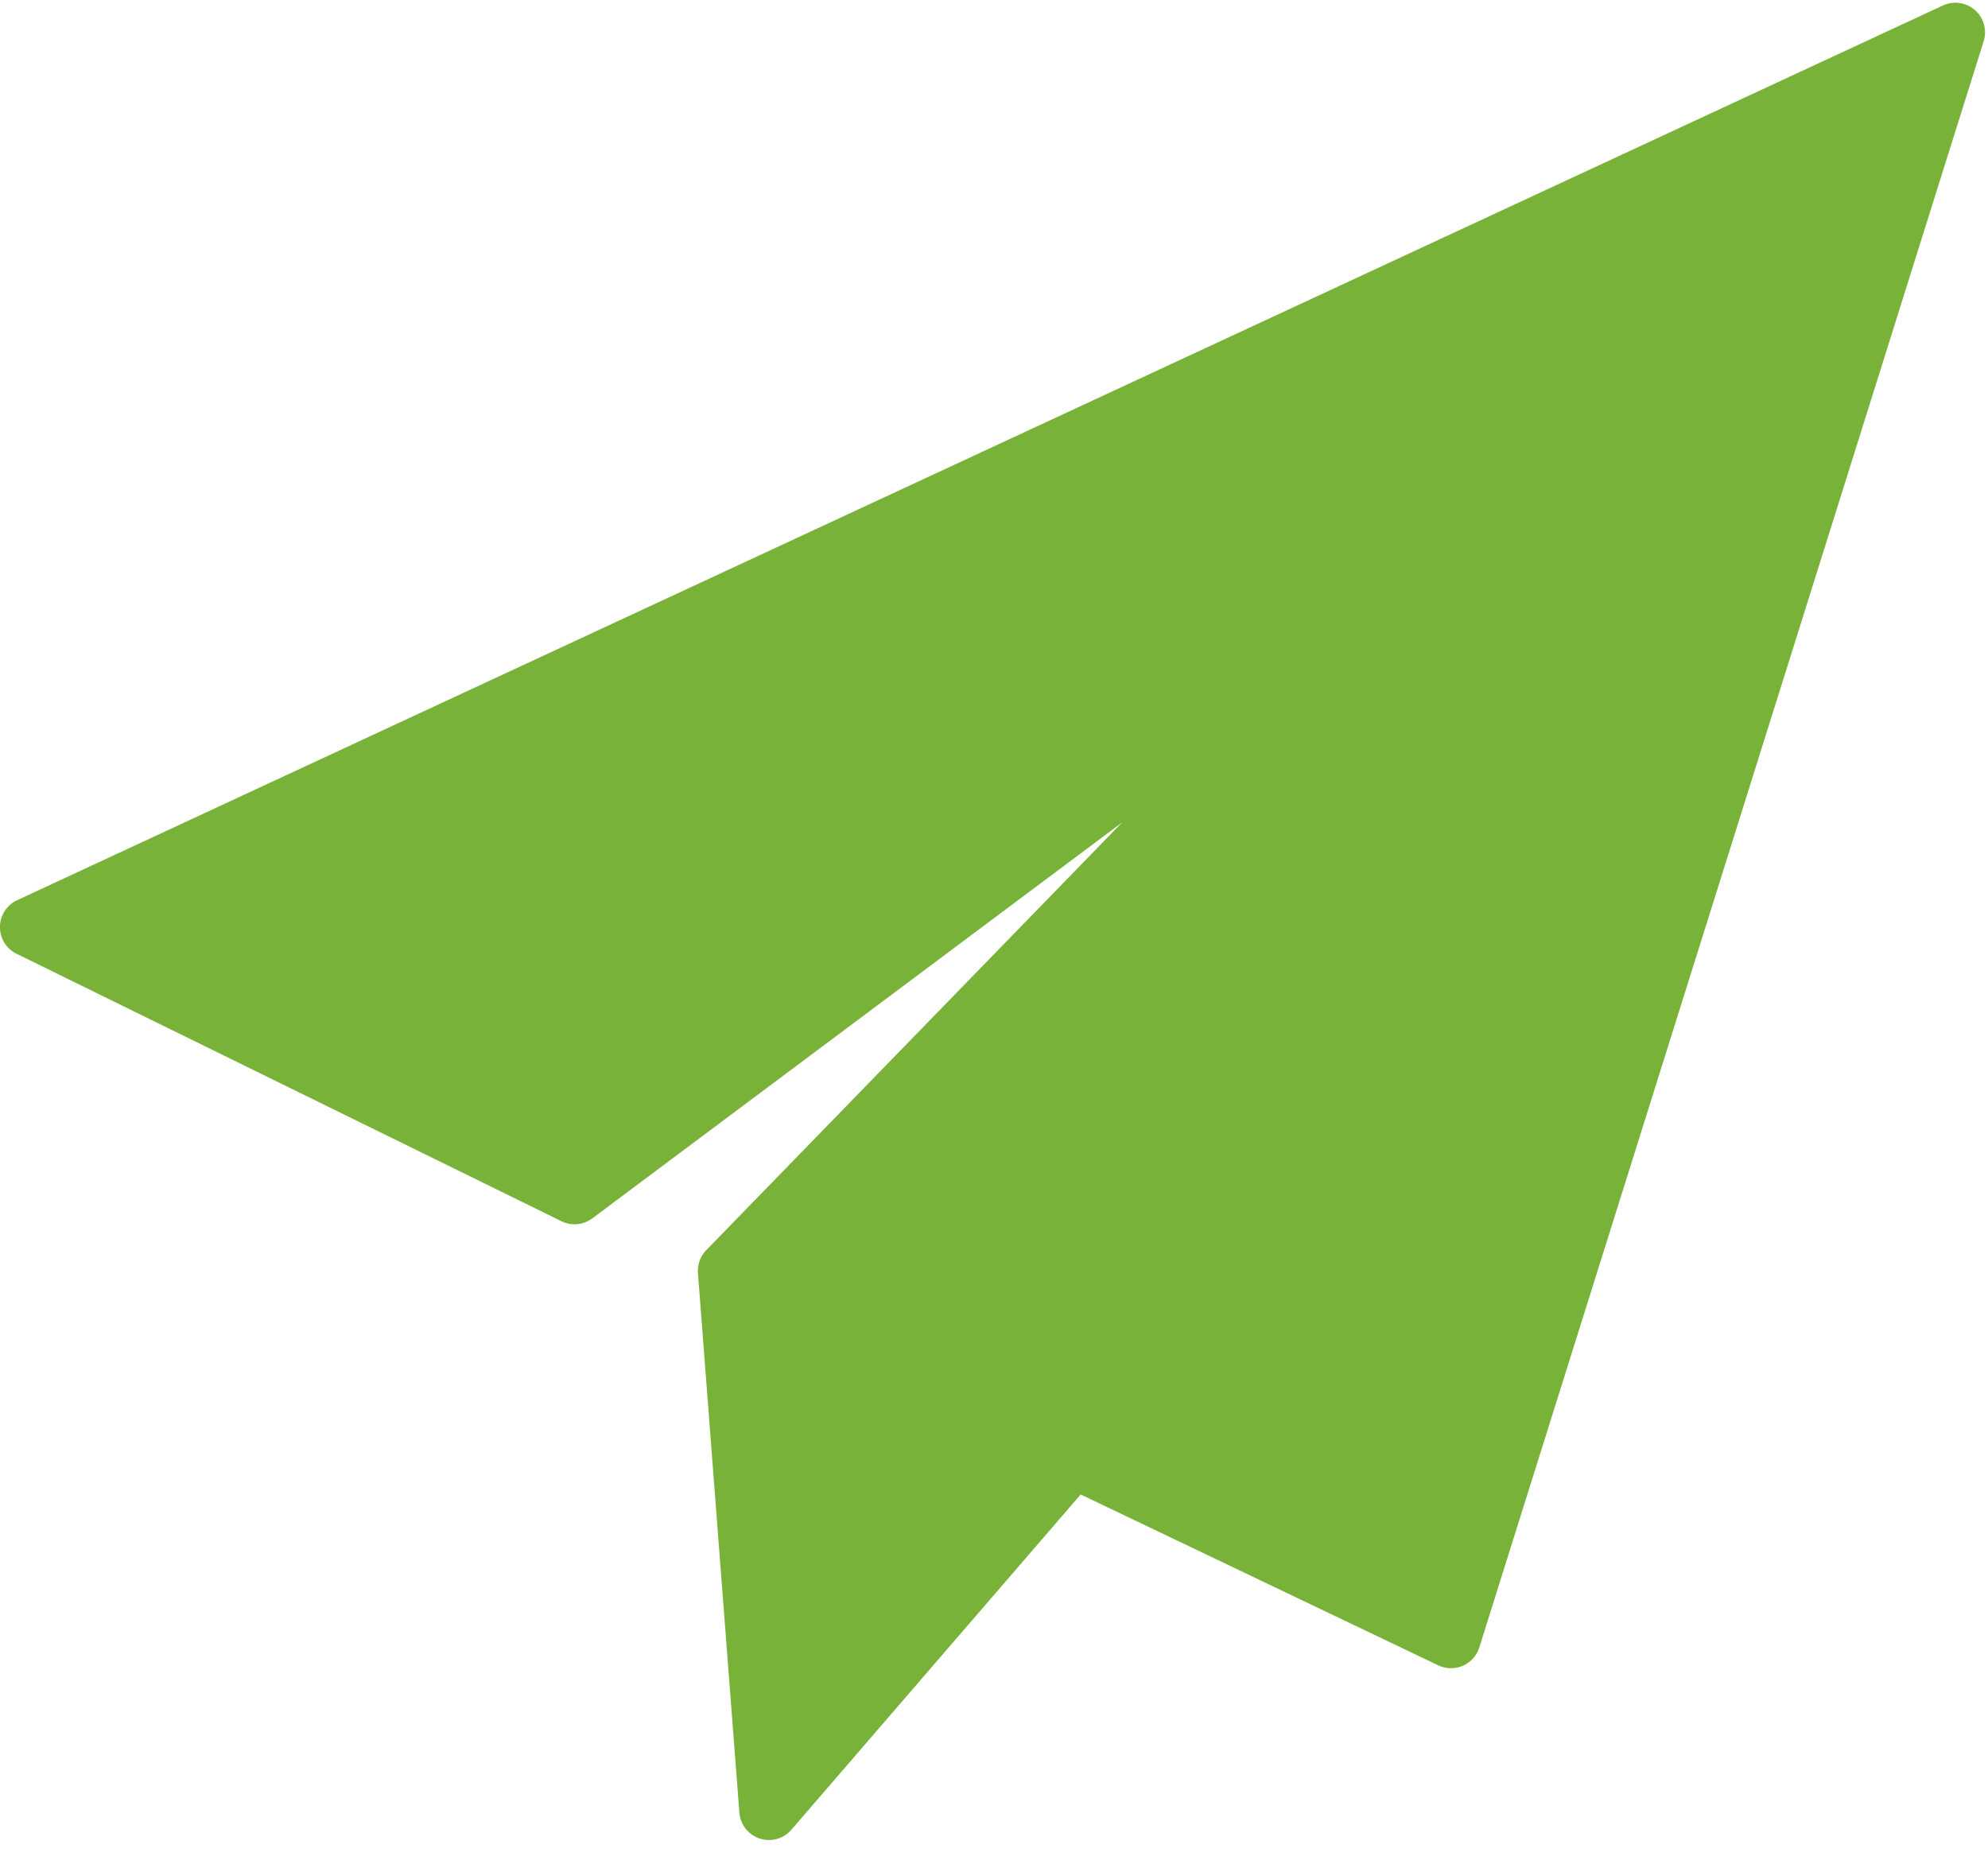
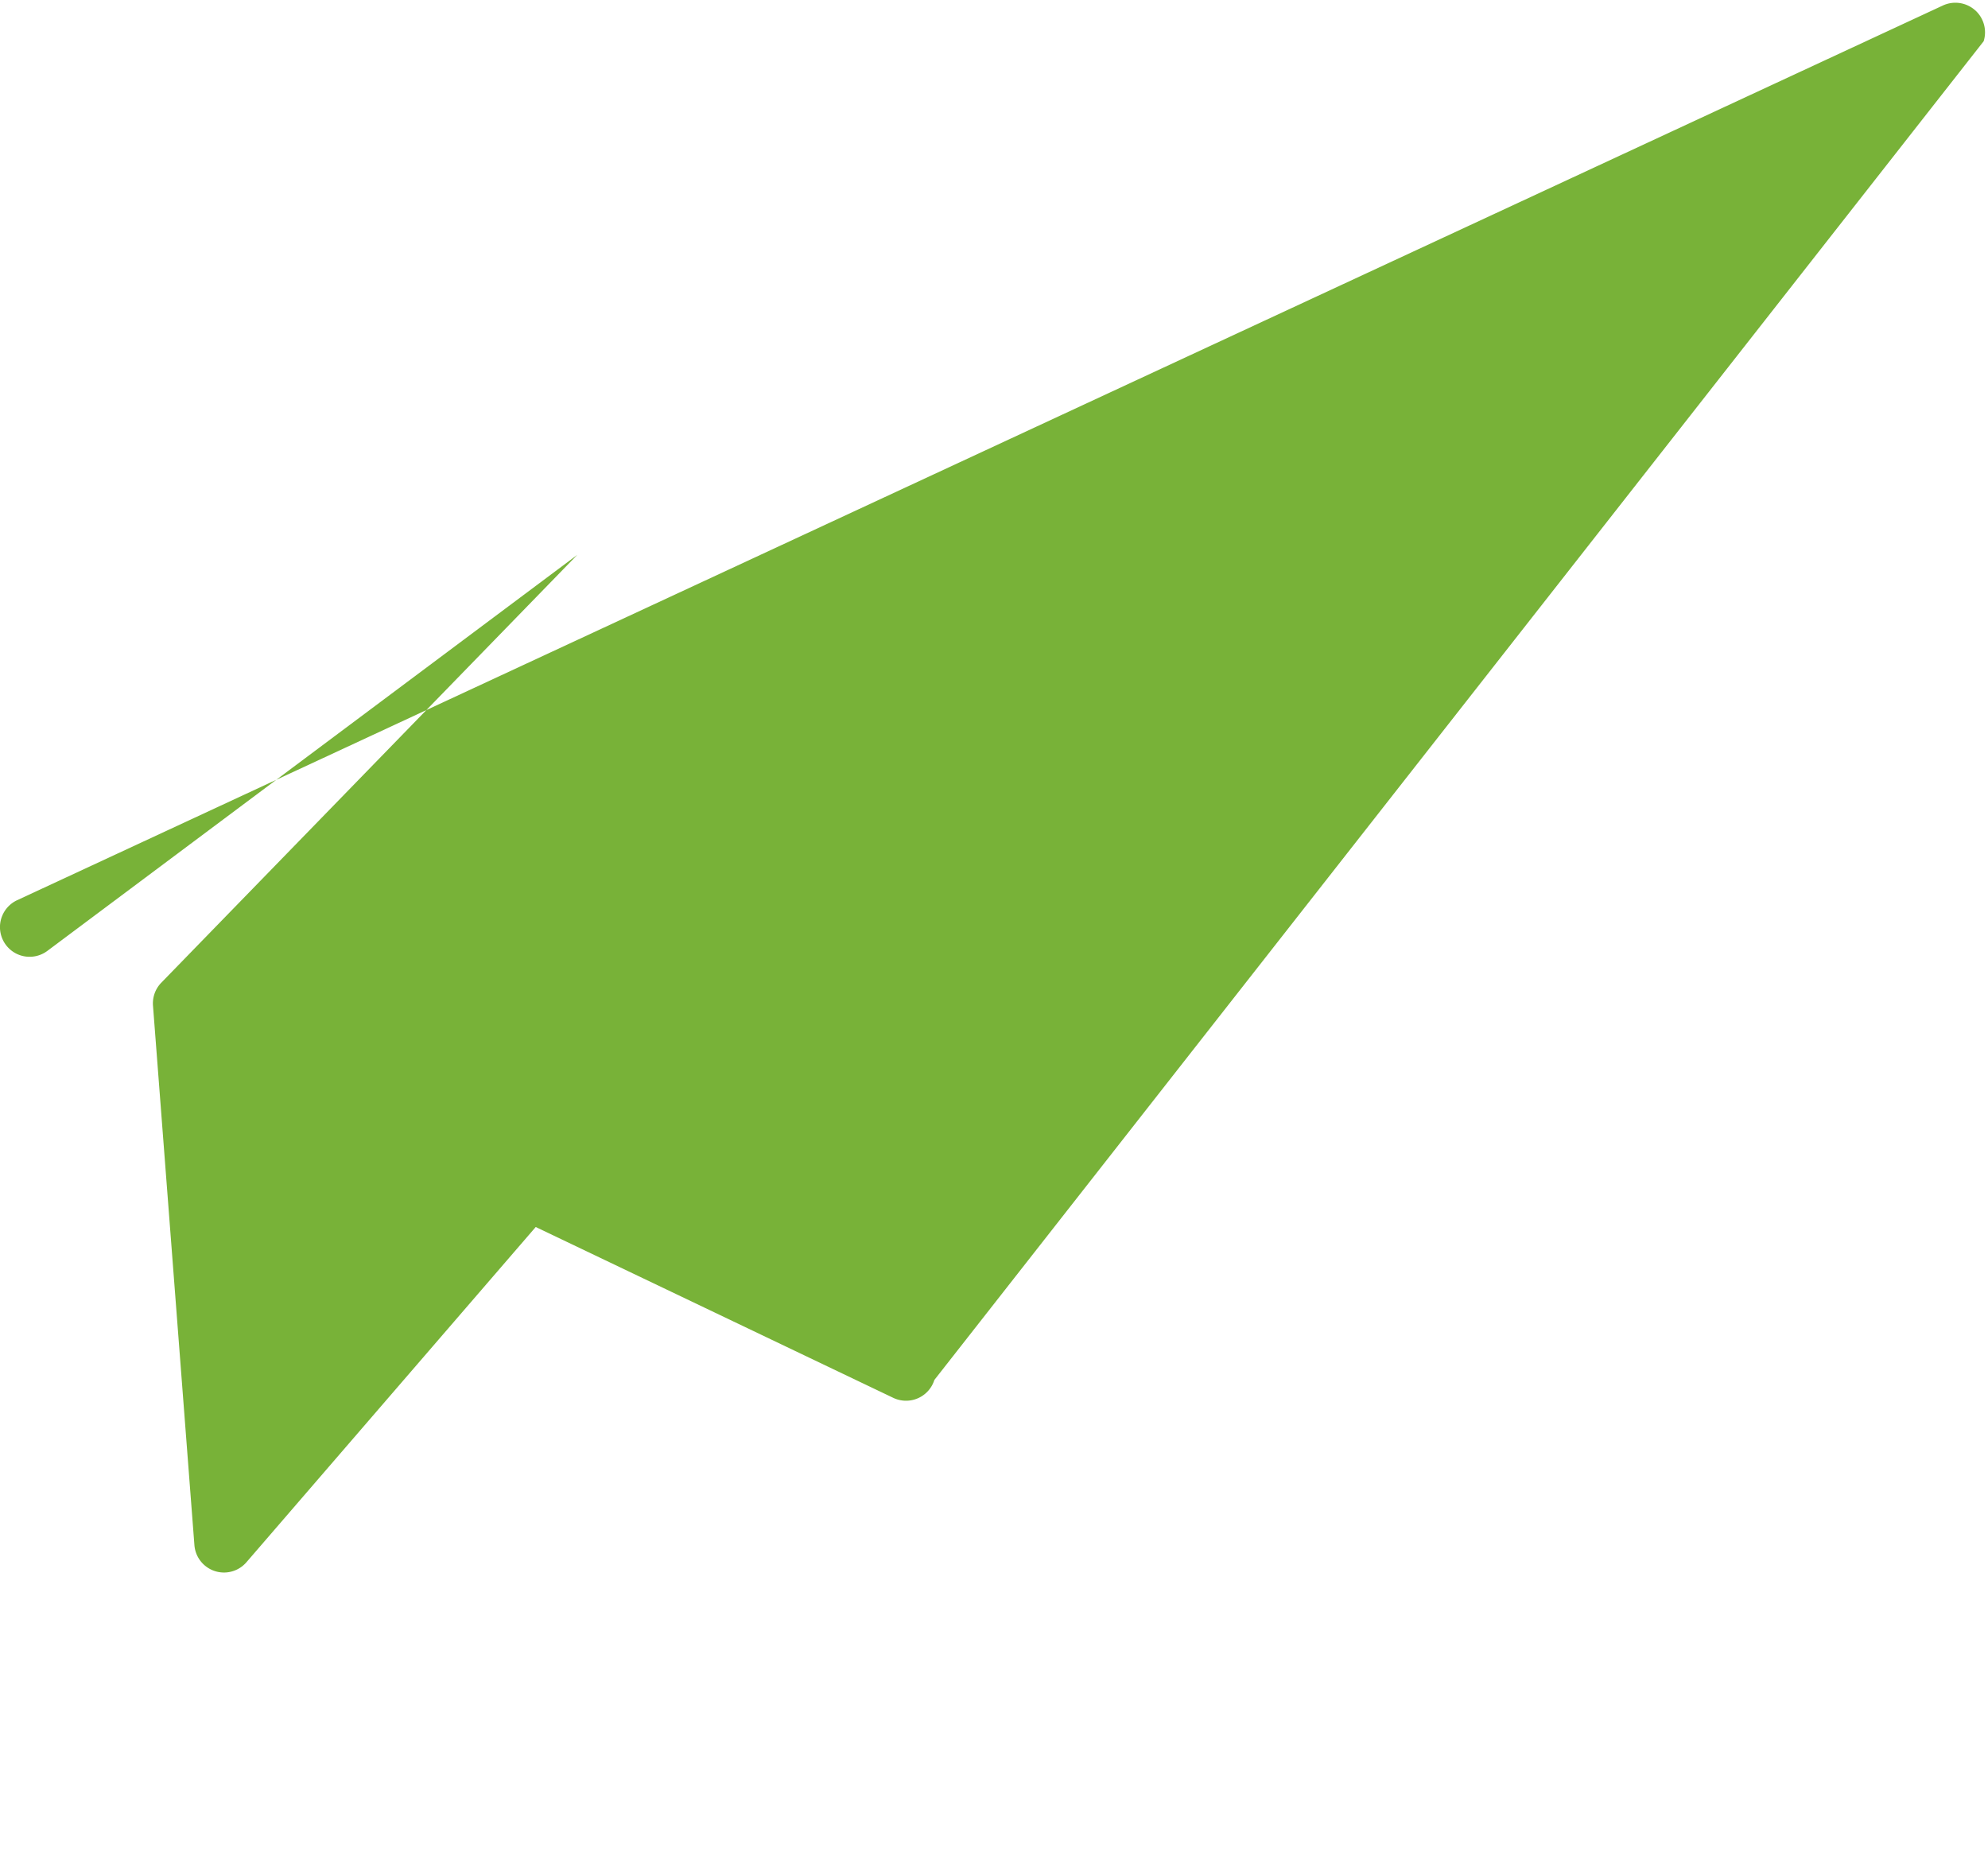
<svg xmlns="http://www.w3.org/2000/svg" width="48" height="45" viewBox="0 0 48 45">
  <title>Icon_Location</title>
-   <path d="M47.684.243a.717.717 0 0 0-.774-.11L.415 21.734A.717.717 0 0 0 .4 23.028l13.158 6.458a.716.716 0 0 0 .744-.07l12.794-9.561-10.044 10.33a.716.716 0 0 0-.2.554l1 13.023a.716.716 0 0 0 1.257.414l6.984-8.093 8.633 4.125a.717.717 0 0 0 .992-.432L47.895.996a.716.716 0 0 0-.21-.753z" fill="#78B238" />
+   <path d="M47.684.243a.717.717 0 0 0-.774-.11L.415 21.734A.717.717 0 0 0 .4 23.028a.716.716 0 0 0 .744-.07l12.794-9.561-10.044 10.33a.716.716 0 0 0-.2.554l1 13.023a.716.716 0 0 0 1.257.414l6.984-8.093 8.633 4.125a.717.717 0 0 0 .992-.432L47.895.996a.716.716 0 0 0-.21-.753z" fill="#78B238" />
</svg>